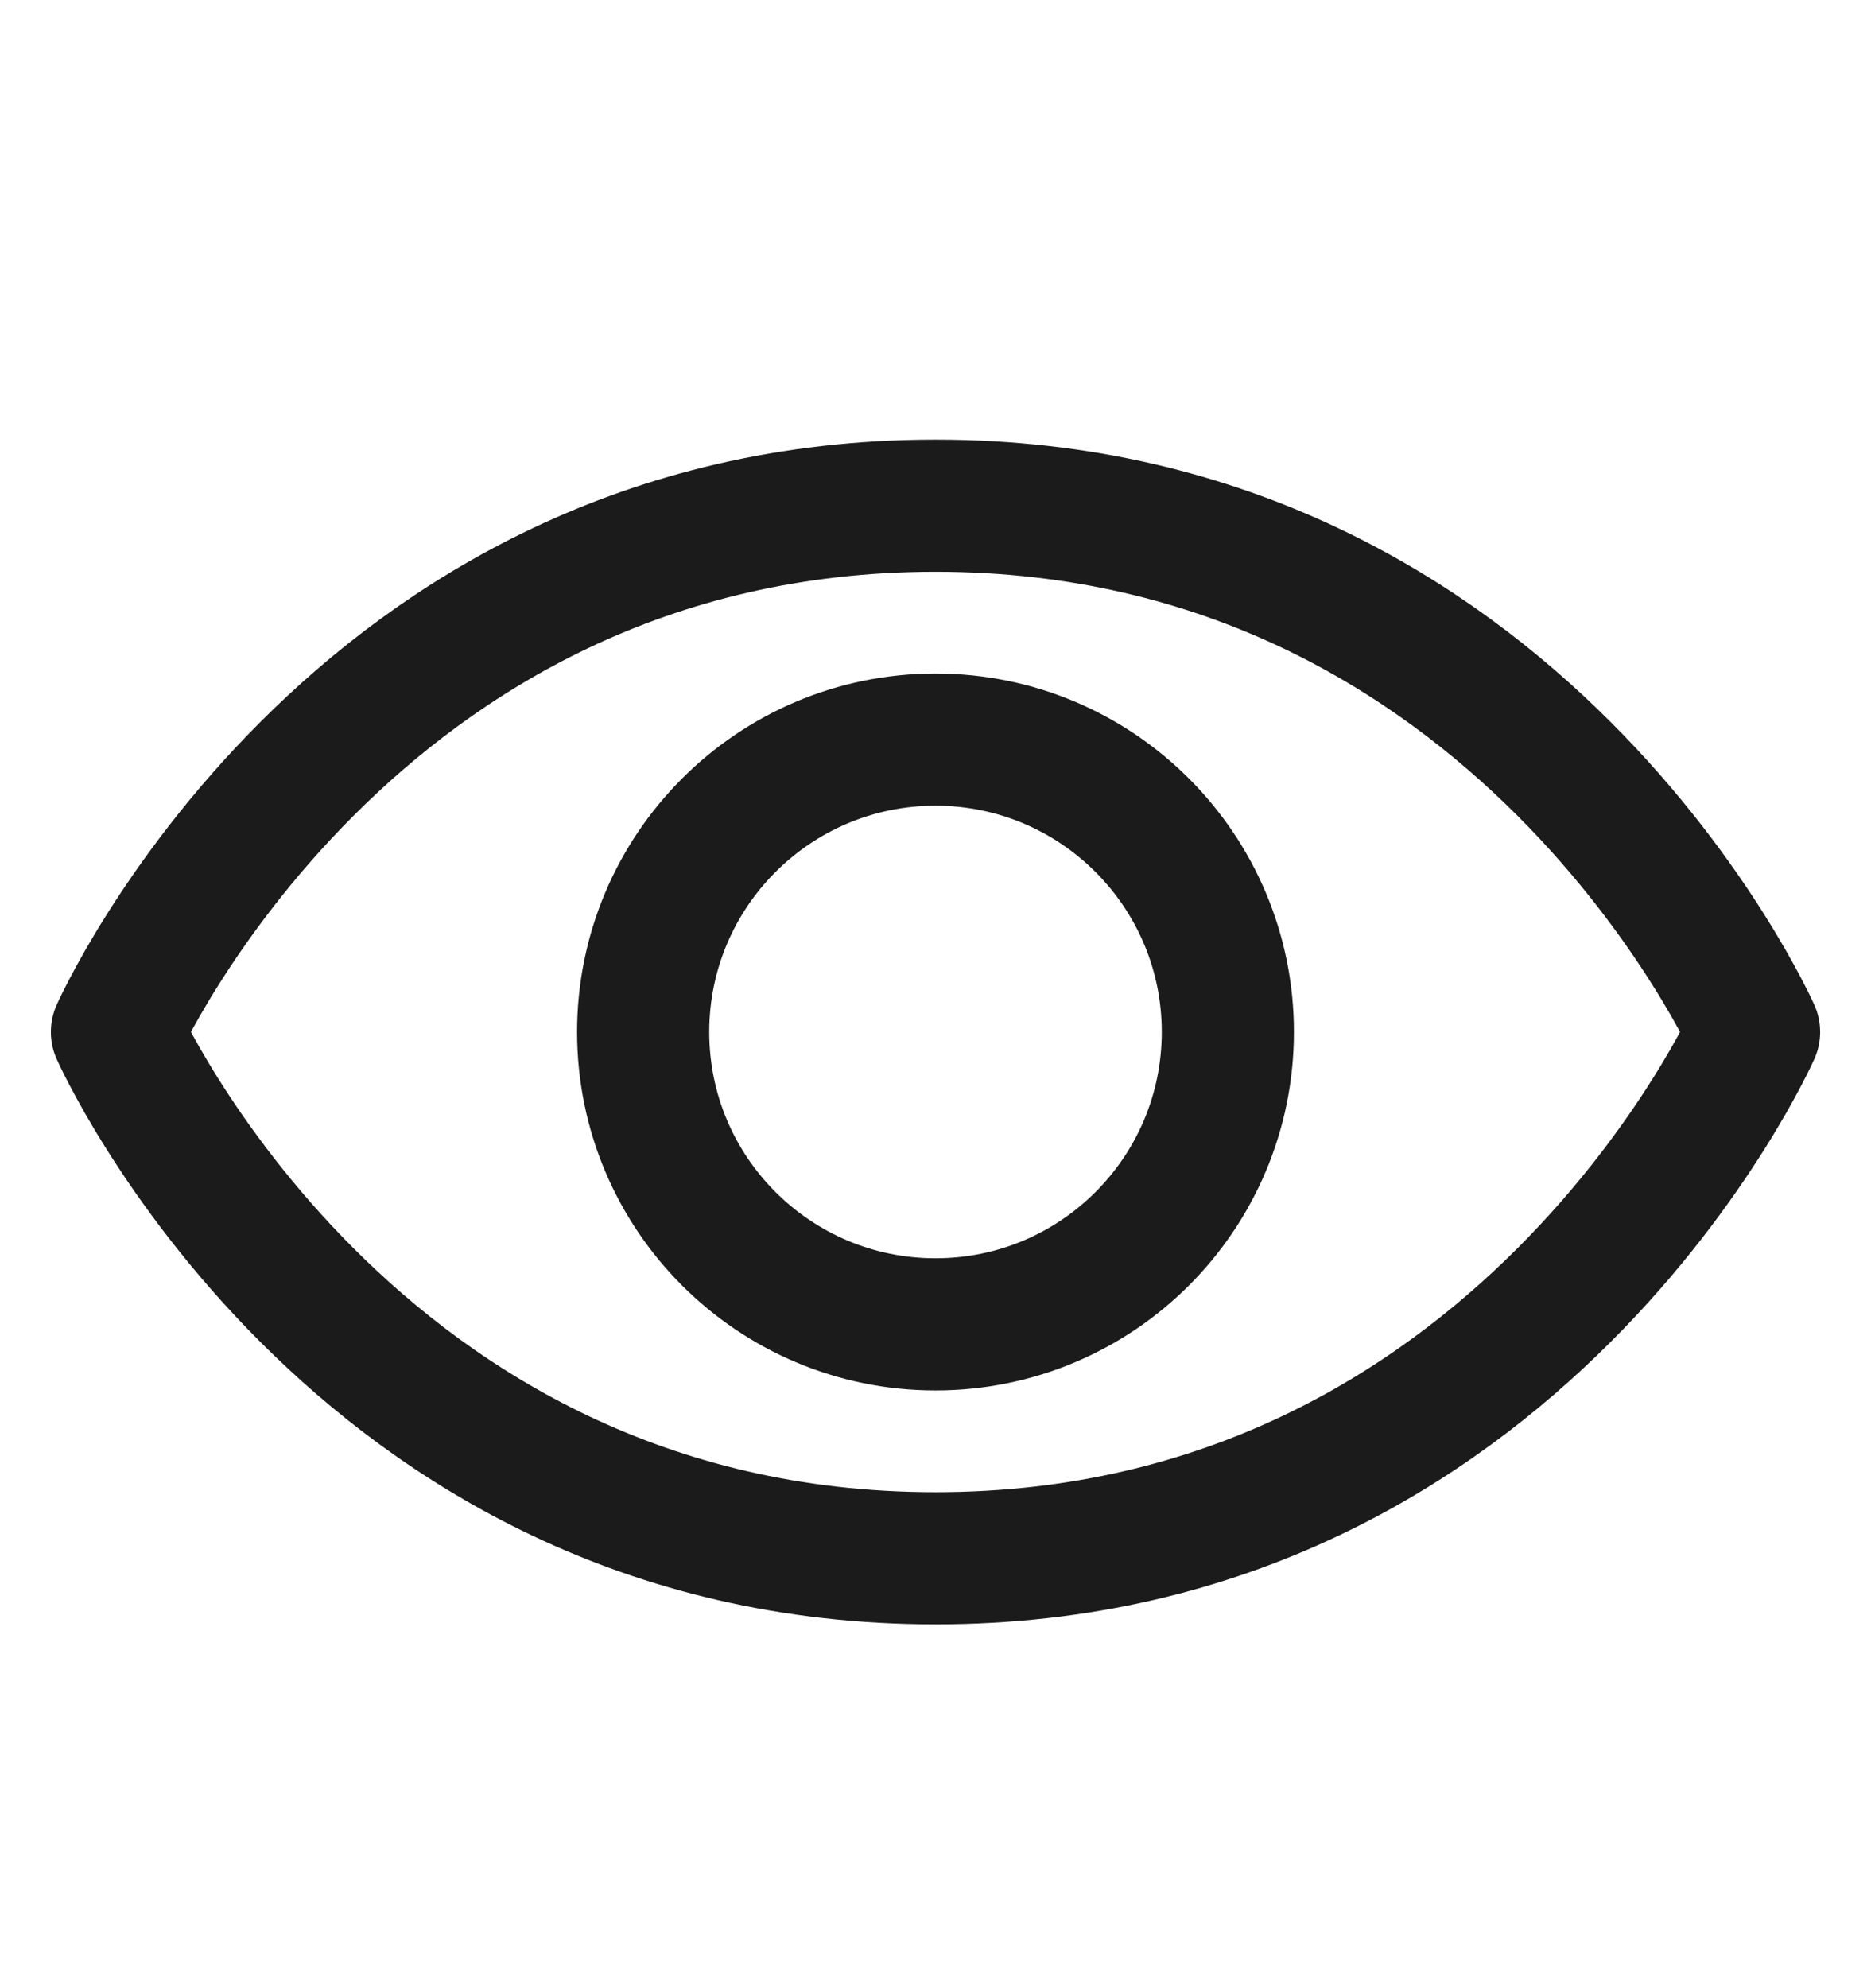
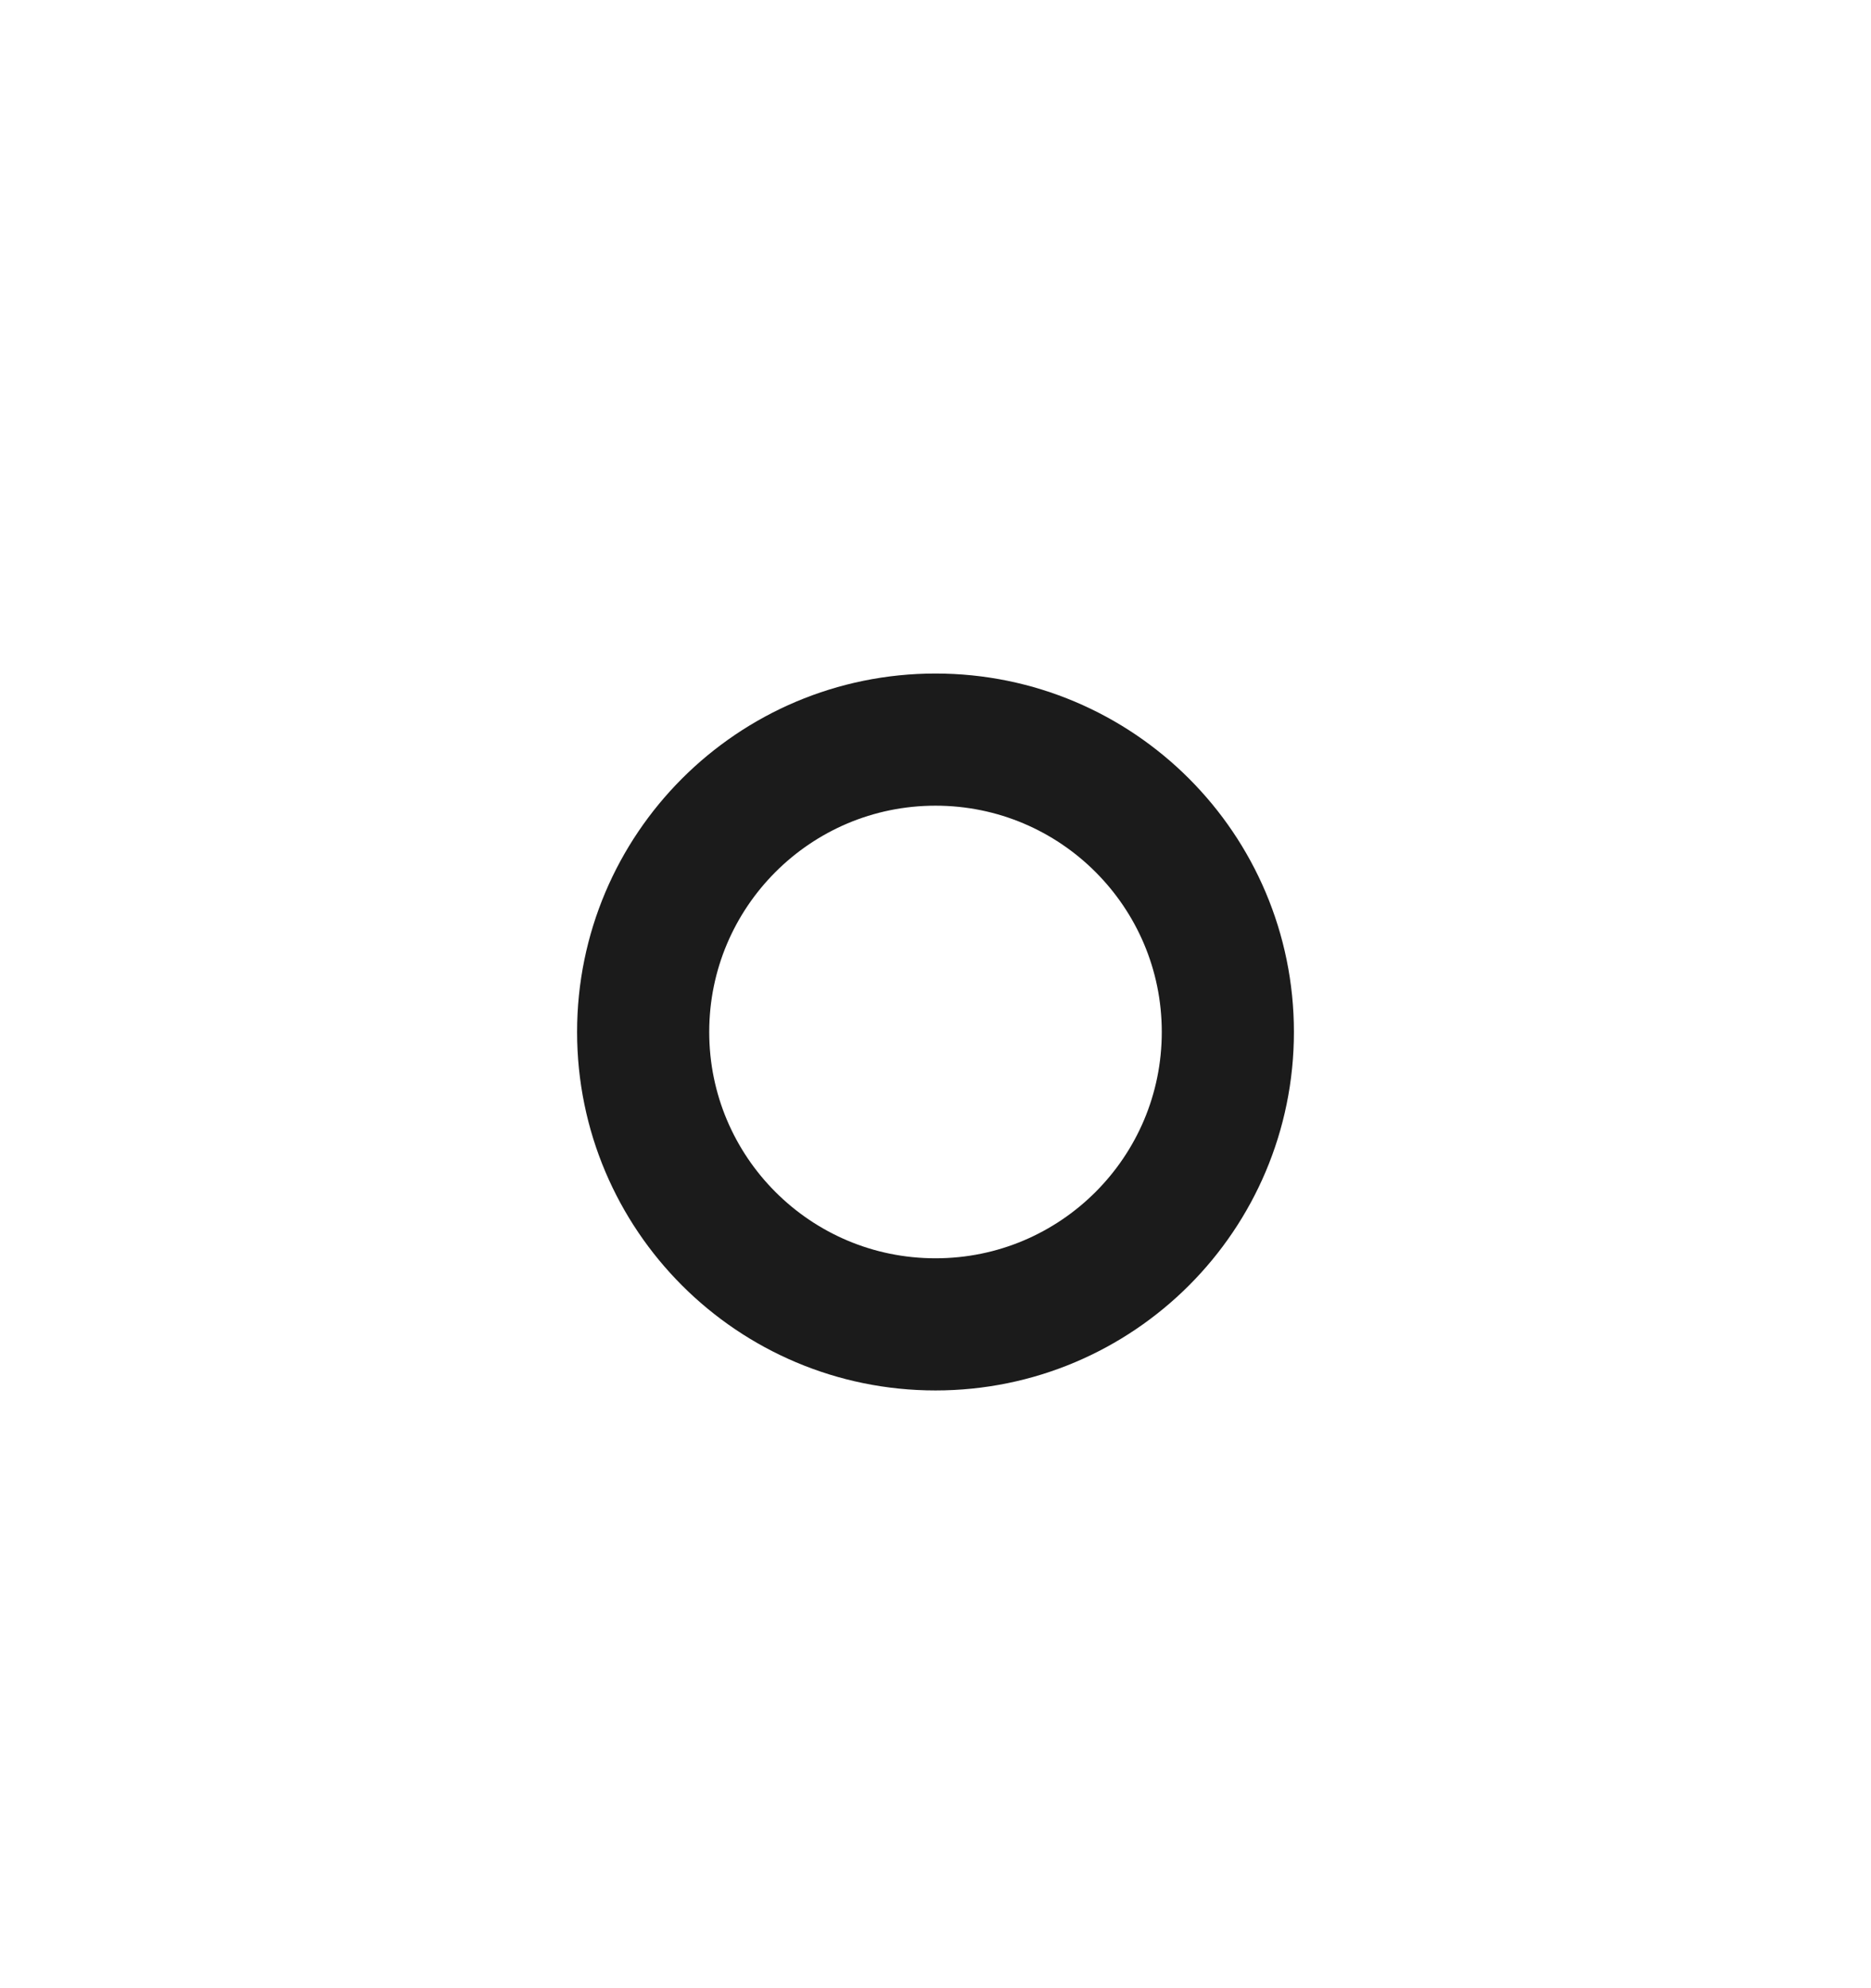
<svg xmlns="http://www.w3.org/2000/svg" width="16" height="17" viewBox="0 0 16 17" fill="none">
-   <path d="M8 4.324C3 4.324 1 8.824 1 8.824C1 8.824 3 13.324 8 13.324C13 13.324 15 8.824 15 8.824C15 8.824 13 4.324 8 4.324Z" stroke="#1B1B1B" stroke-width="1.13" stroke-linecap="round" stroke-linejoin="round" />
  <path d="M8 11.324C9.381 11.324 10.5 10.205 10.5 8.824C10.5 7.444 9.381 6.324 8 6.324C6.619 6.324 5.5 7.444 5.5 8.824C5.5 10.205 6.619 11.324 8 11.324Z" stroke="#1B1B1B" stroke-width="1.13" stroke-linecap="round" stroke-linejoin="round" />
</svg>